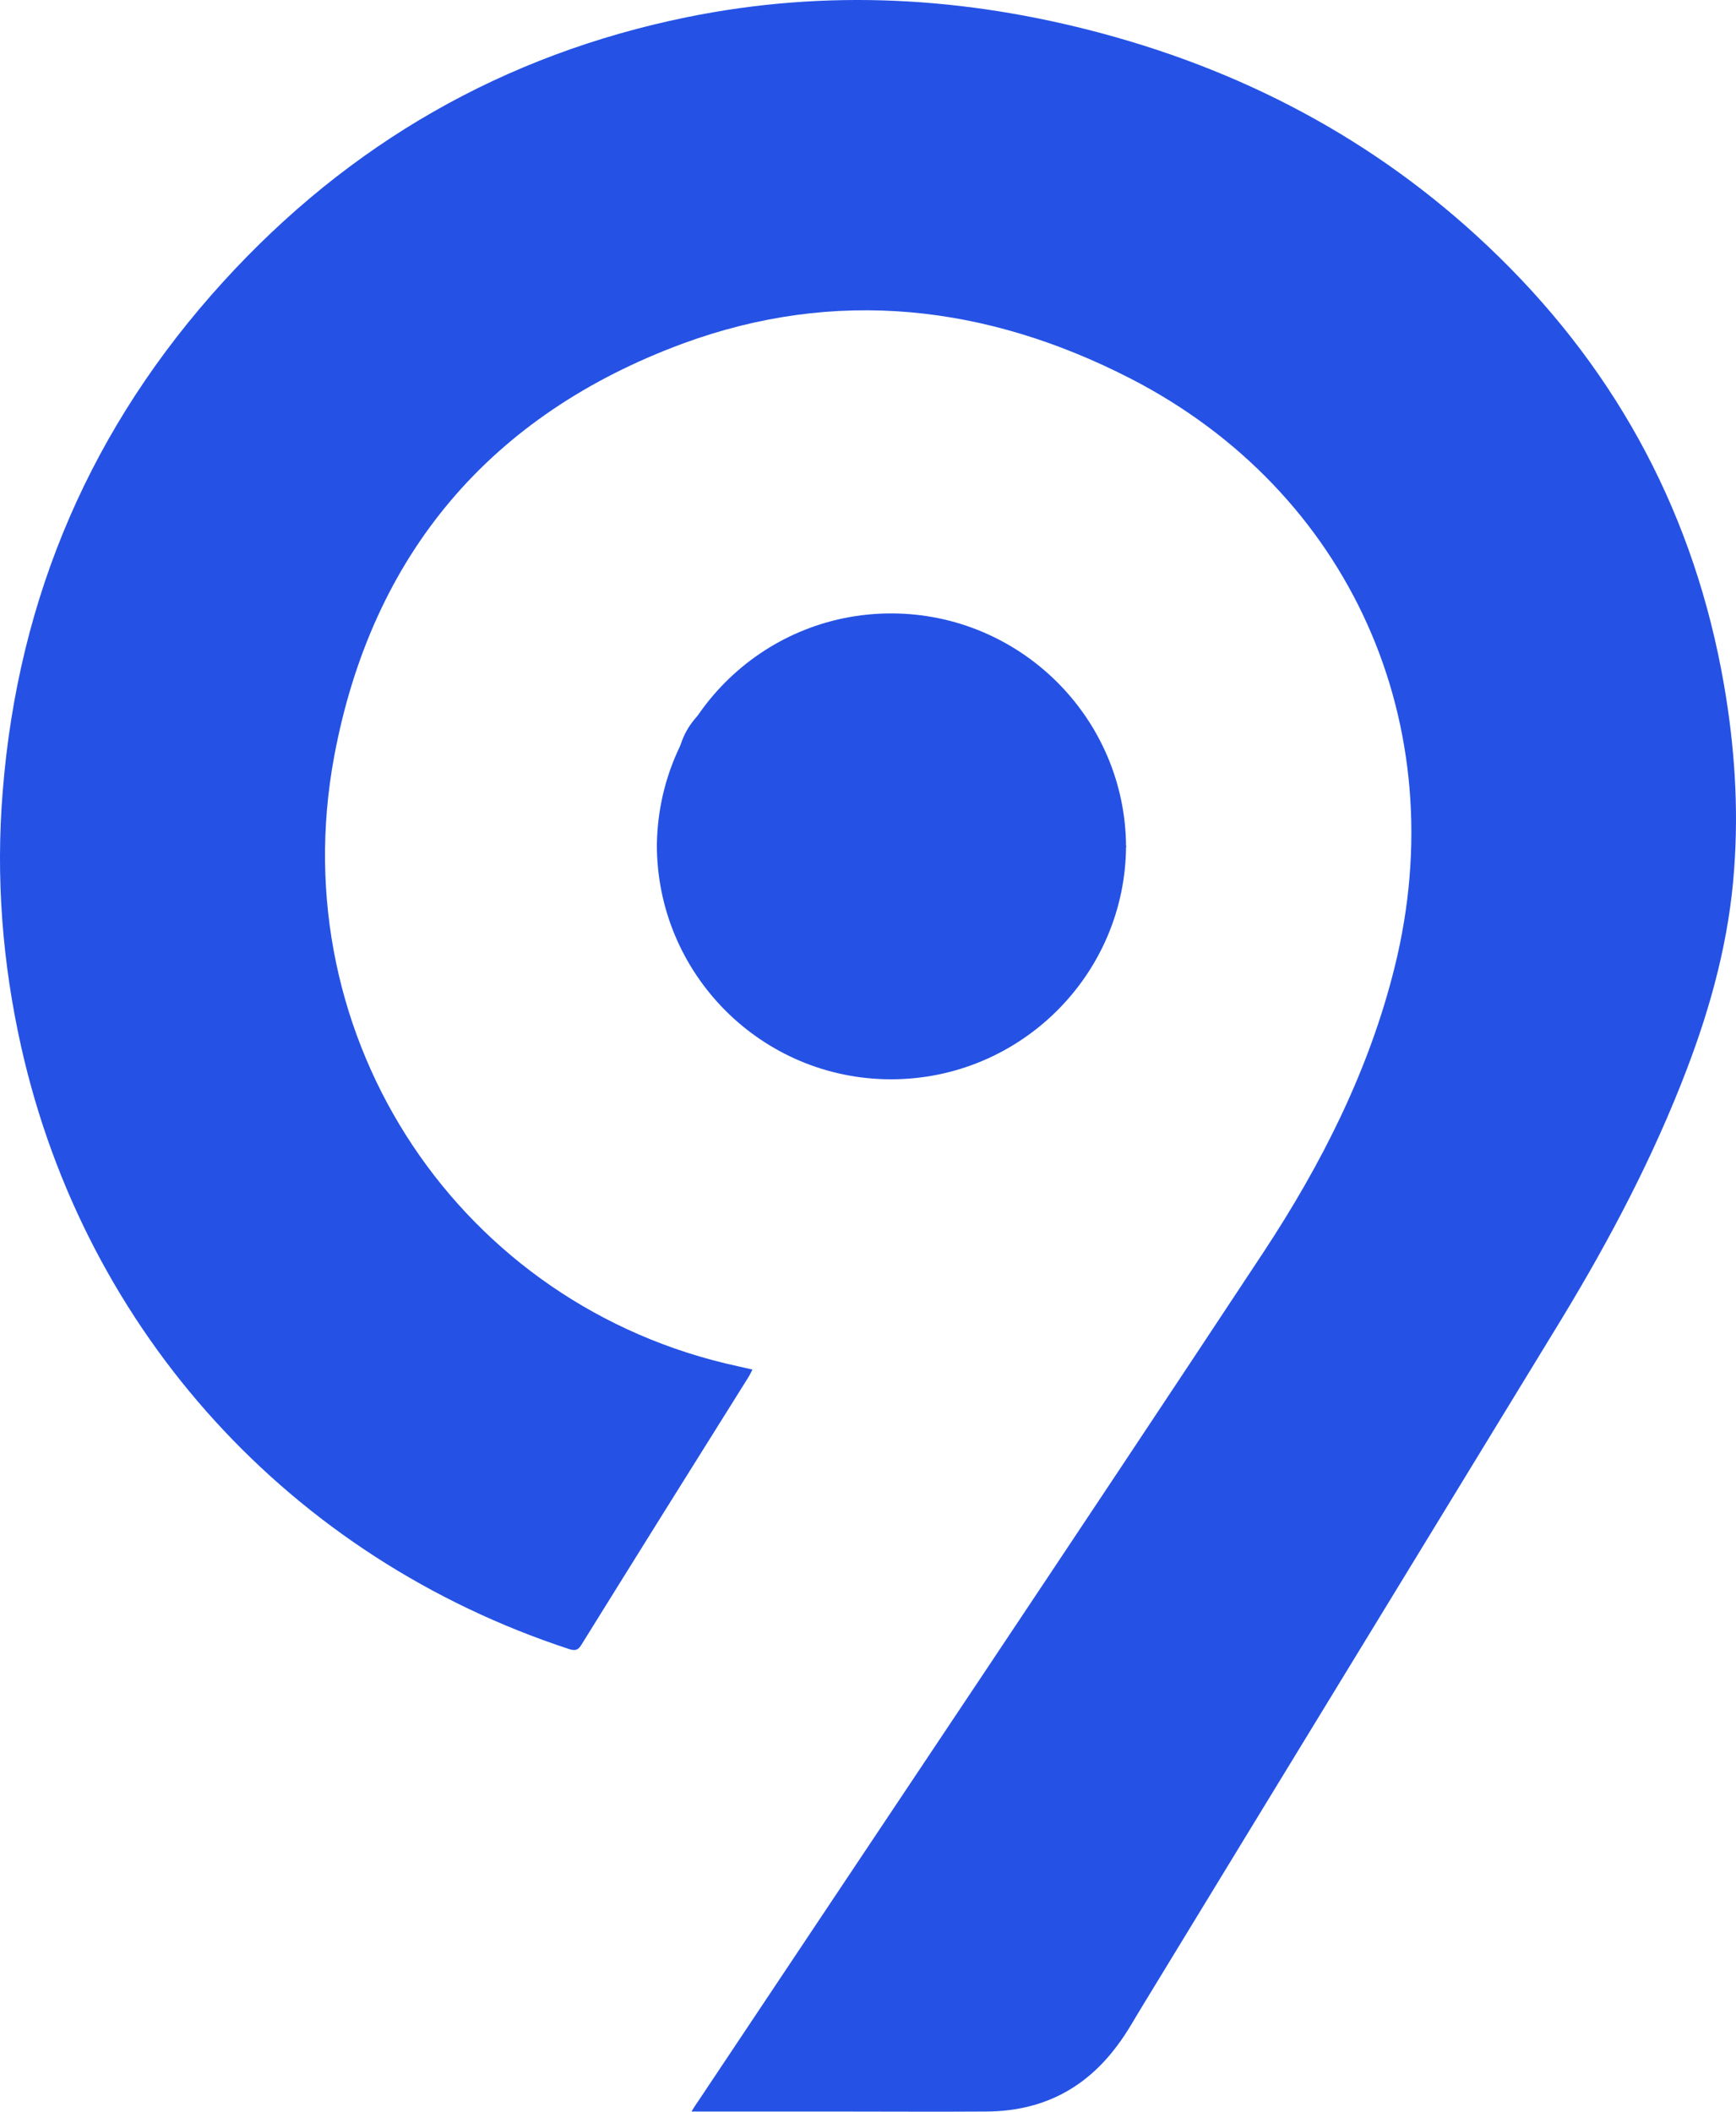
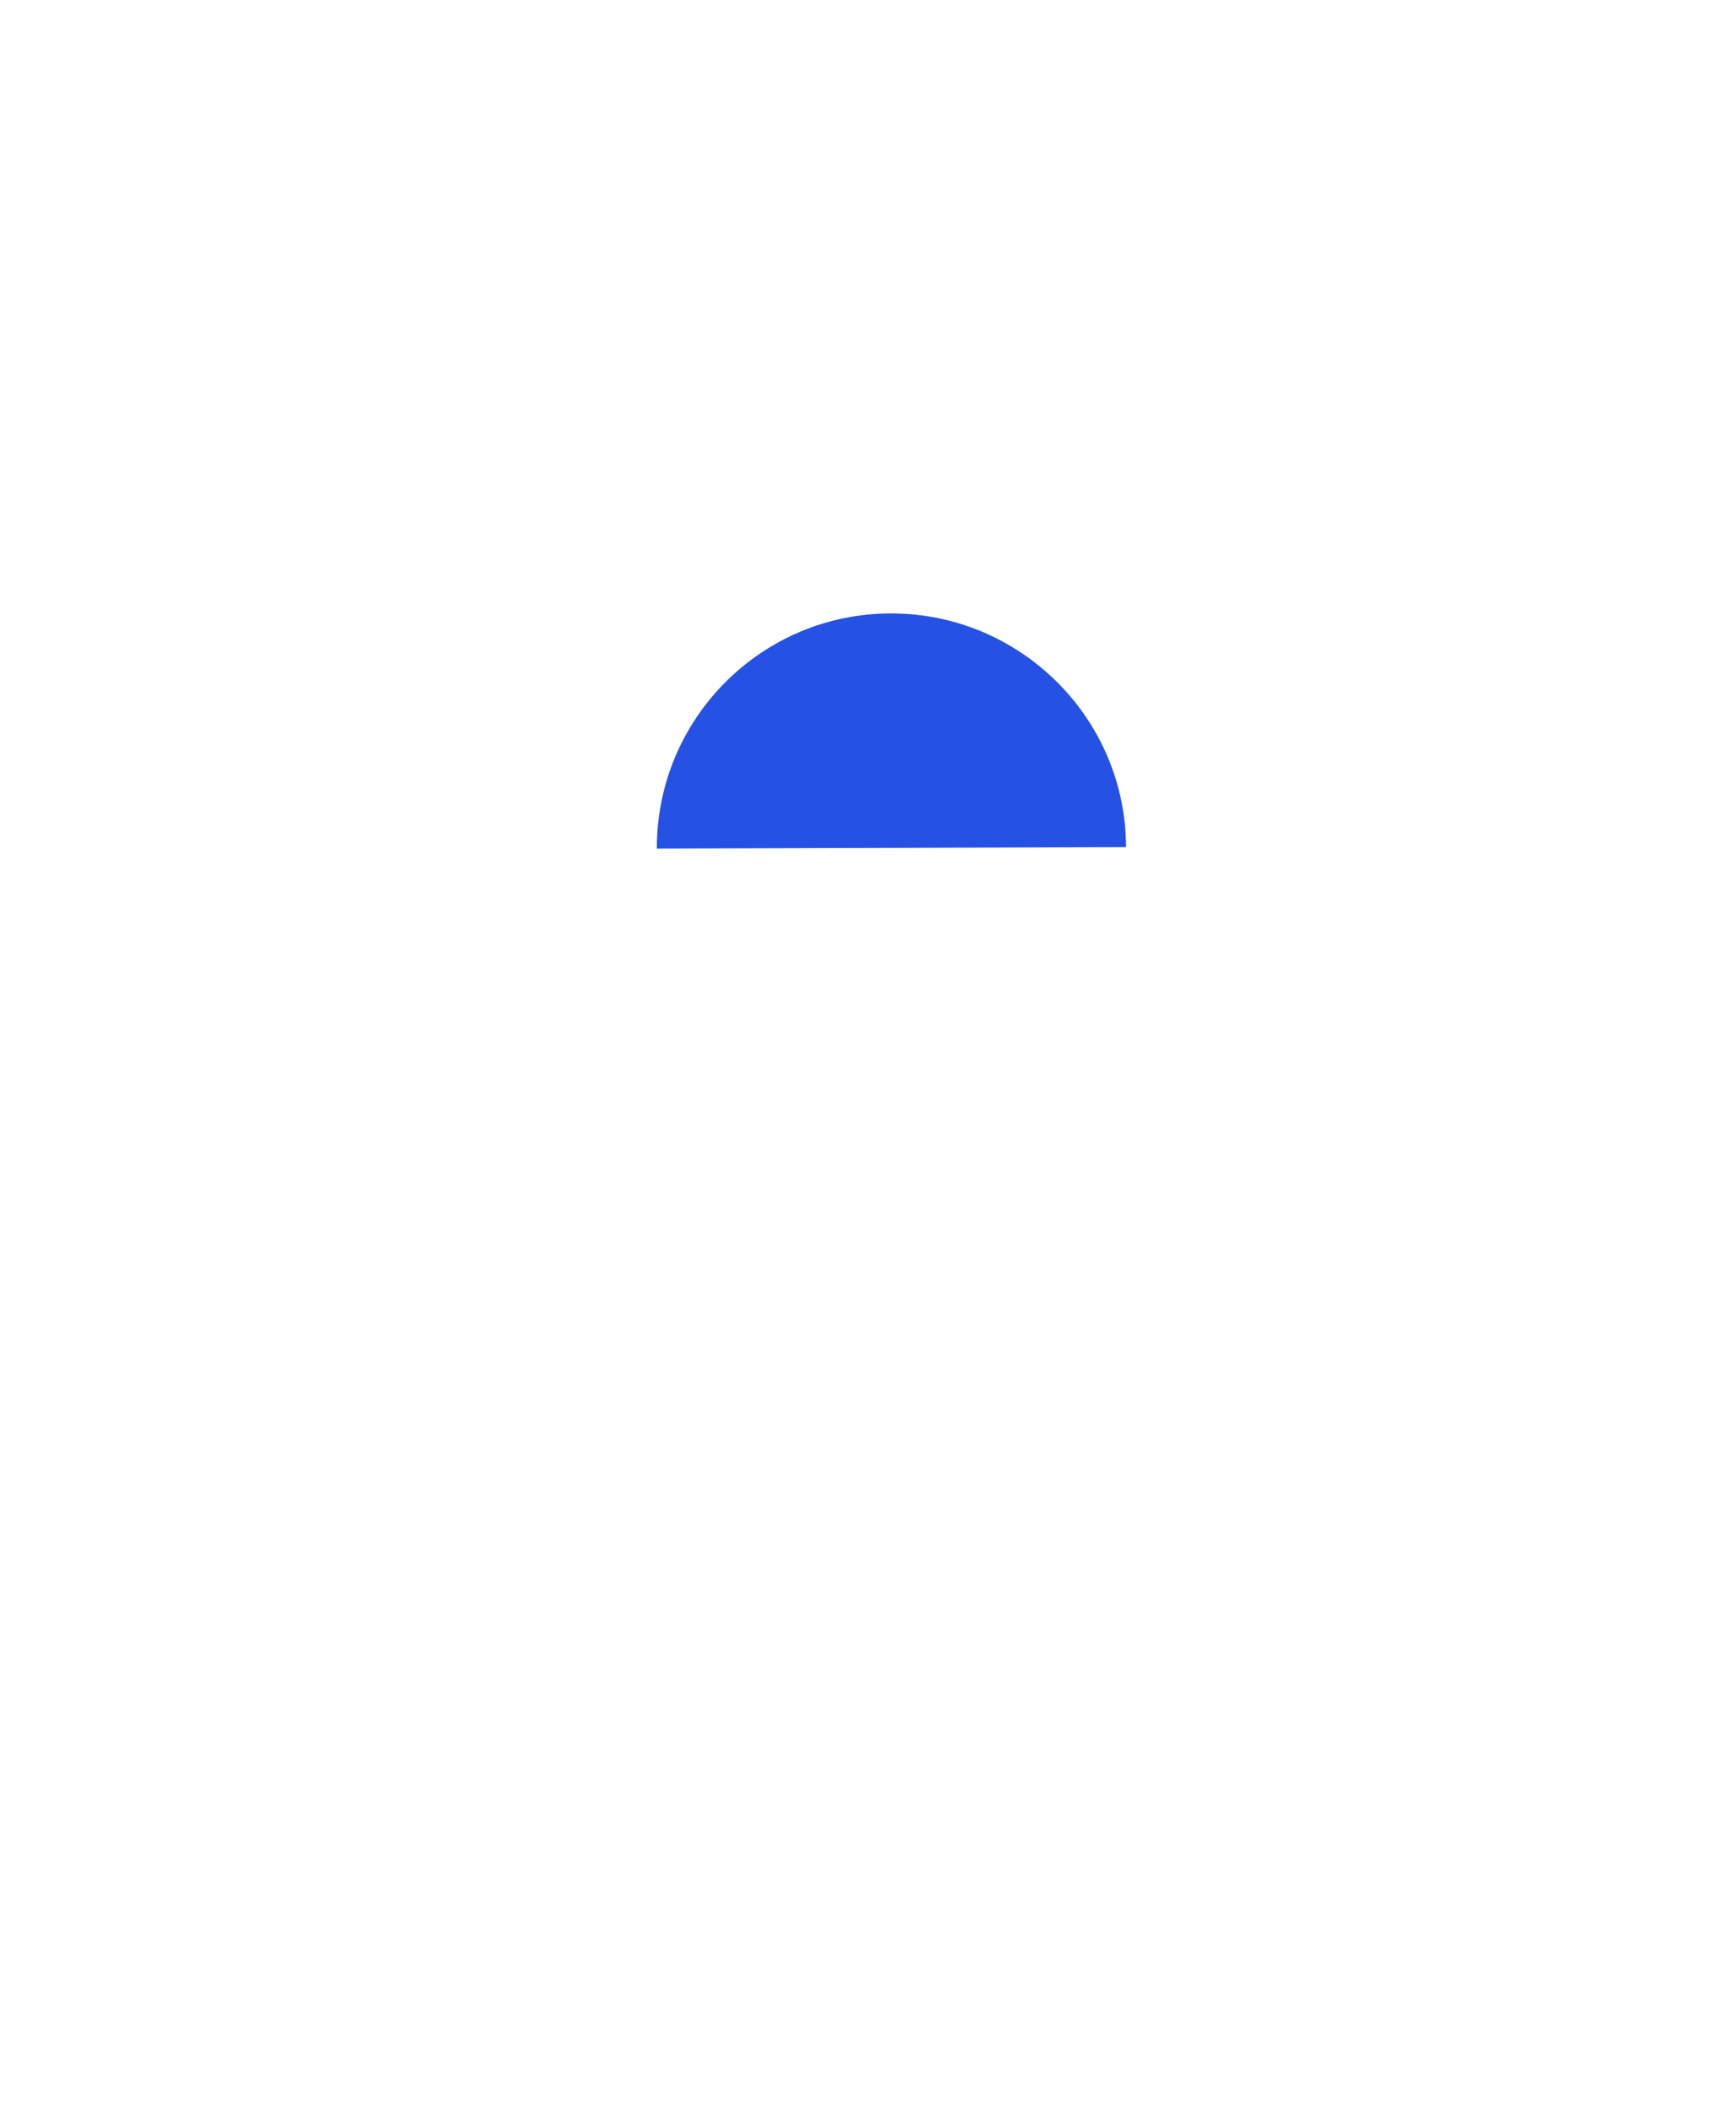
<svg xmlns="http://www.w3.org/2000/svg" class="test" viewBox="-107.085 -44.804 333 405.001" width="333" height="405.001">
-   <path d="M 18.914 117.092 C 18.845 141.941 38.945 162.196 63.845 162.196 C 88.605 162.196 108.844 142.15 108.914 117.37 L 18.914 117.092 Z" fill="#2552E5" transform="matrix(1, 0, 0, 1, 5.684341886080802e-14, 2.842170943040401e-14)" />
  <path id="animate" d="M 18.914 117.948 C 18.845 93.099 38.945 72.844 63.844 72.844 C 88.605 72.844 108.844 92.891 108.914 117.67 L 18.914 117.948 Z" fill="#2552E5" transform="matrix(1, 0, 0, 1, 5.684341886080802e-14, 2.842170943040401e-14)" />
-   <path d="M 51.434 102.323 C 51.456 94.426 45.067 87.988 37.154 87.988 C 29.284 87.988 22.852 94.359 22.83 102.235 L 51.434 102.323 Z" fill="#2552E5" transform="matrix(1, 0, 0, 1, 5.684341886080802e-14, 2.842170943040401e-14)" />
-   <path d="M 104.606 102.323 C 104.628 94.426 98.24 87.988 90.326 87.988 C 82.457 87.988 76.024 94.359 76.002 102.235 L 104.606 102.323 Z" fill="#2552E5" transform="matrix(1, 0, 0, 1, 5.684341886080802e-14, 2.842170943040401e-14)" />
-   <path d="M 25.561 360.166 C 26.099 359.28 26.435 358.735 26.838 358.189 C 62.995 303.942 99.353 249.763 135.308 195.311 C 146.397 178.478 155.537 160.487 160.443 140.655 C 171.935 94.313 151.907 49.47 109.77 27.798 C 82.148 13.623 53.183 10.284 23.814 21.12 C -12.813 34.681 -35.73 61.329 -42.988 100.31 C -53.069 154.626 -18.659 205.806 34.567 217.255 C 35.373 217.46 36.18 217.596 37.255 217.869 C 36.919 218.482 36.717 218.959 36.449 219.368 C 25.763 236.406 15.077 253.511 4.459 270.617 C 3.854 271.639 3.316 271.843 2.174 271.503 C -51.321 253.988 -90.704 210.713 -103.002 156.057 C -106.631 139.905 -107.908 123.481 -106.564 106.989 C -103.607 69.507 -89.427 36.862 -64.292 9.262 C -40.098 -17.317 -10.393 -34.354 24.688 -41.51 C 51.503 -46.962 78.049 -45.463 104.393 -38.375 C 133.224 -30.606 158.83 -16.704 180.402 4.423 C 203.521 27.049 218.038 54.377 223.616 86.544 C 225.632 98.198 226.438 109.988 225.565 121.846 C 224.624 135.203 221.196 147.947 216.425 160.418 C 210.04 177.115 201.774 192.79 192.567 207.987 C 165.752 251.944 138.87 295.9 112.055 339.925 C 110.509 342.447 109.098 345.036 107.35 347.354 C 101.1 355.872 92.7 360.098 82.215 360.166 C 72.336 360.234 62.524 360.166 52.645 360.166 C 44.379 360.166 36.045 360.166 27.779 360.166 C 27.174 360.166 26.569 360.166 25.561 360.166 Z" fill="#2552E5" transform="matrix(1, 0, 0, 1, 5.684341886080802e-14, 2.842170943040401e-14)" />
</svg>